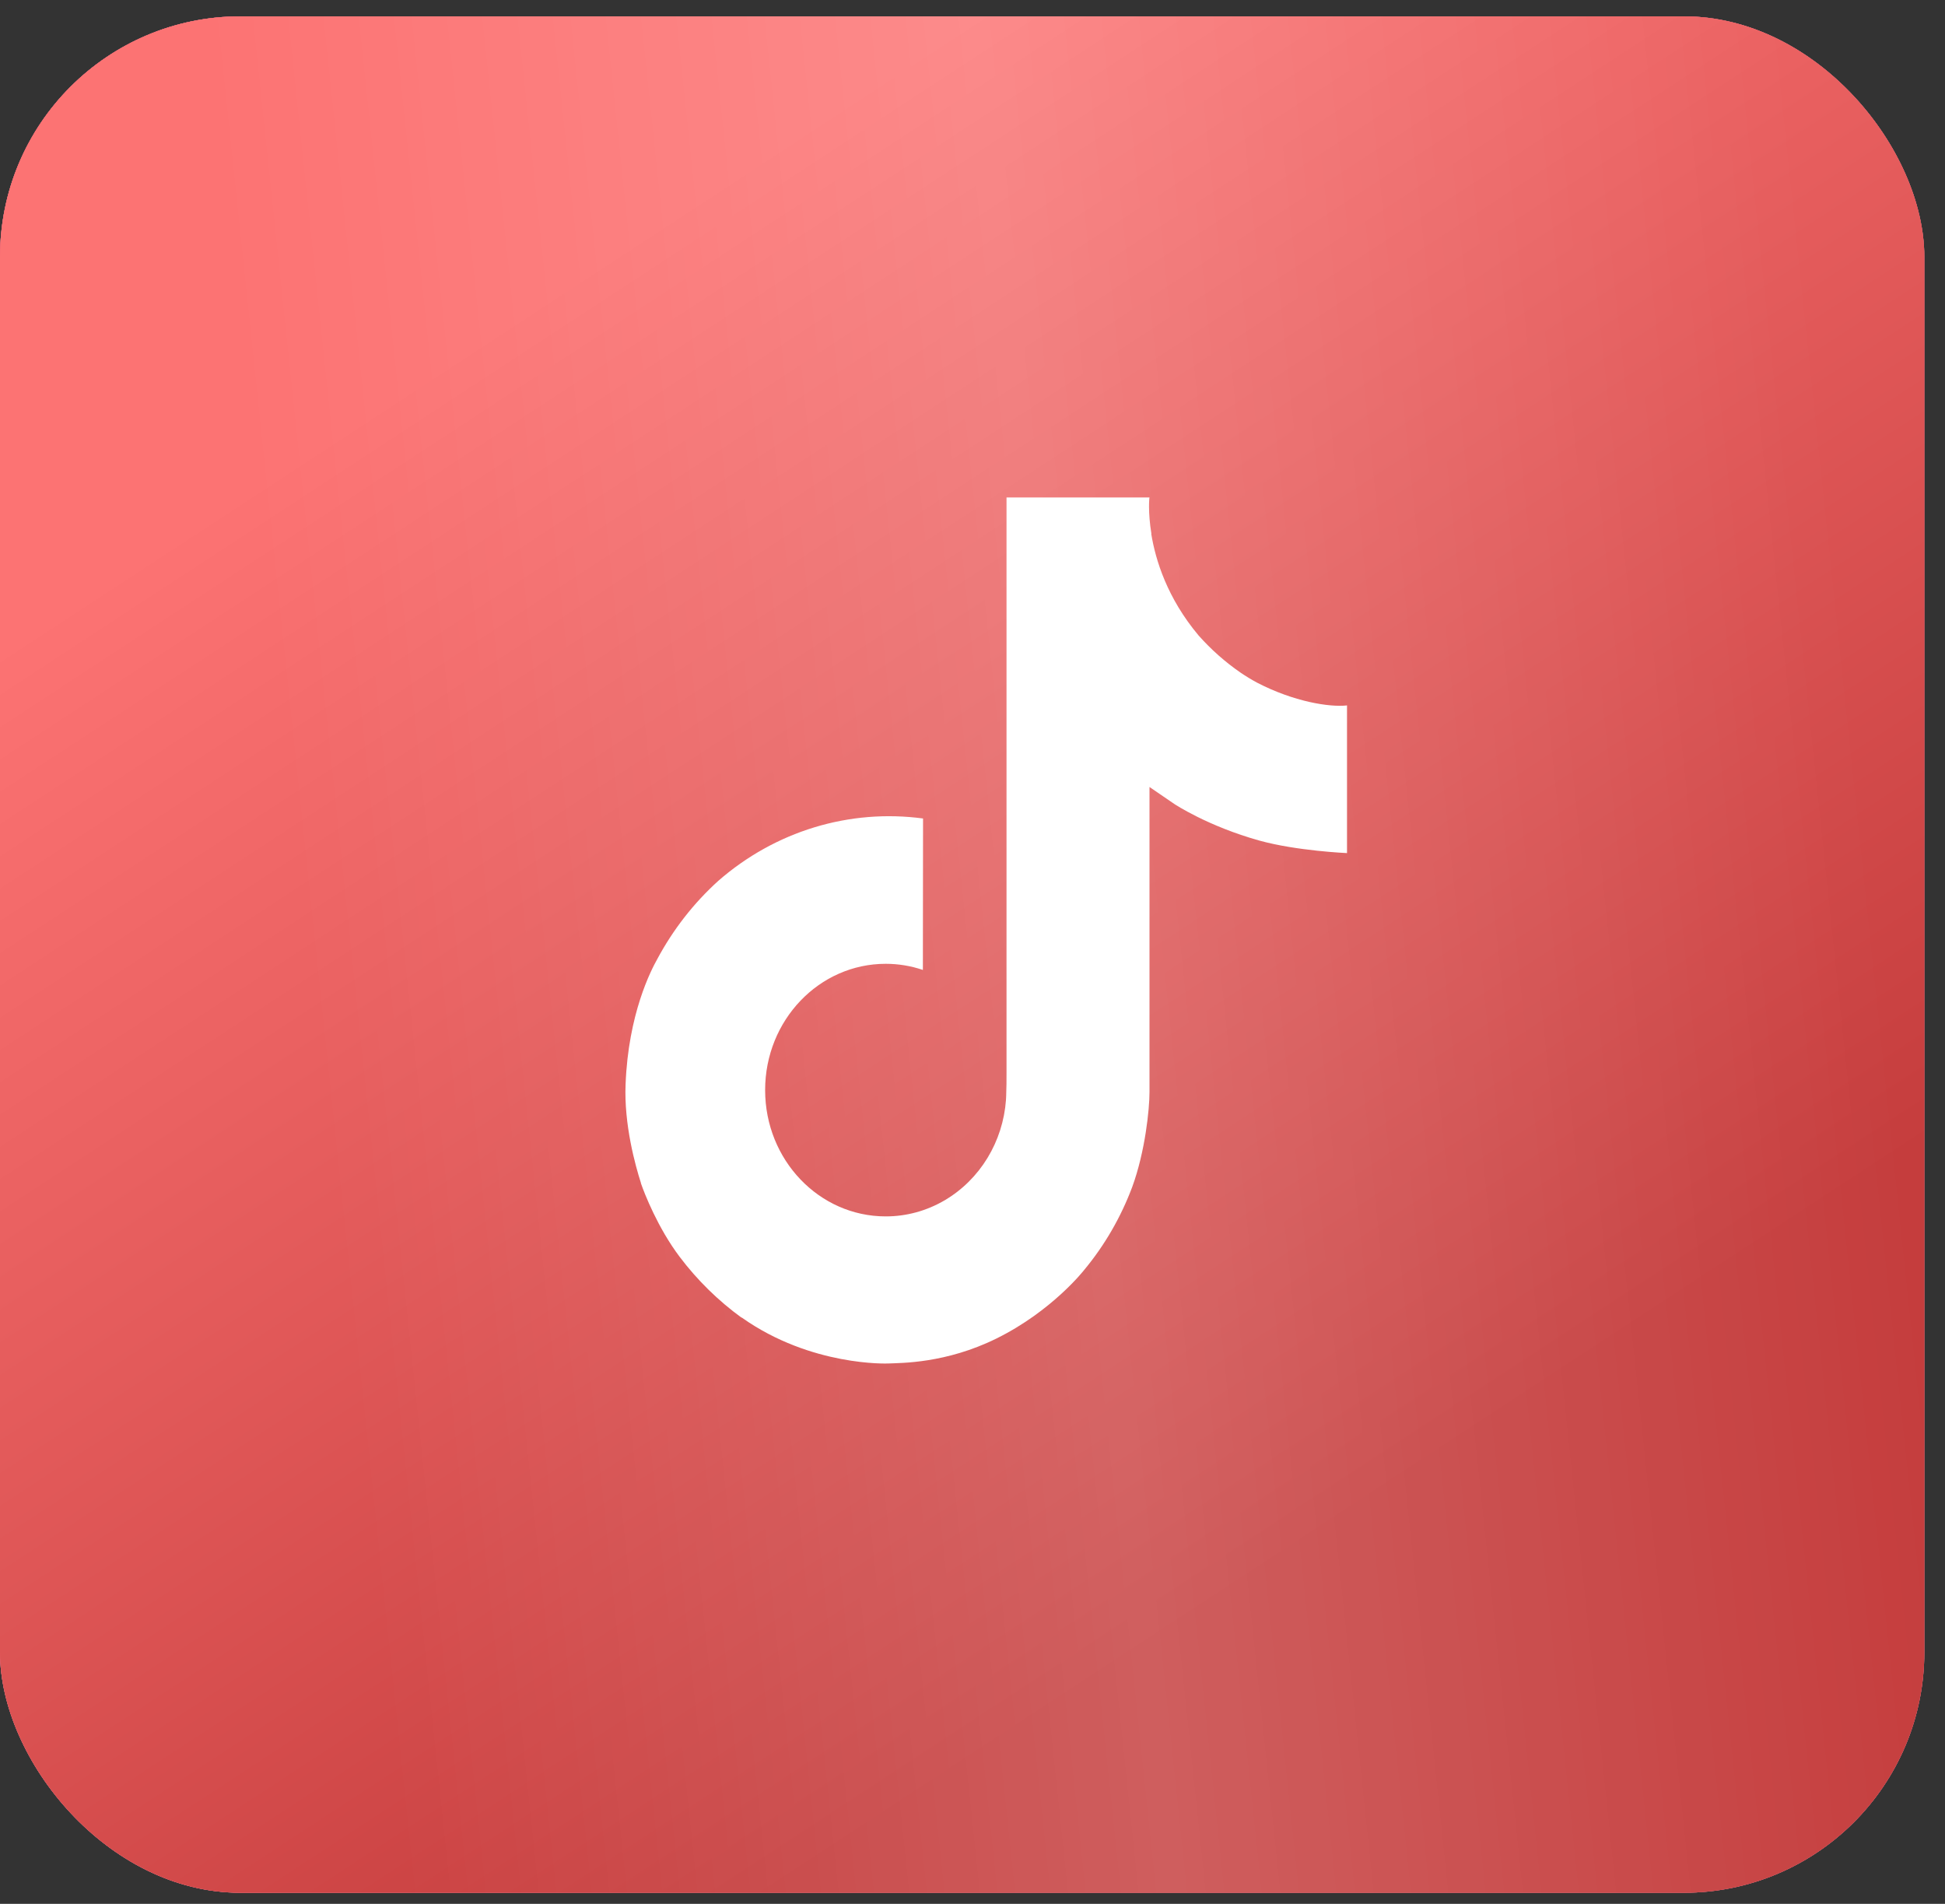
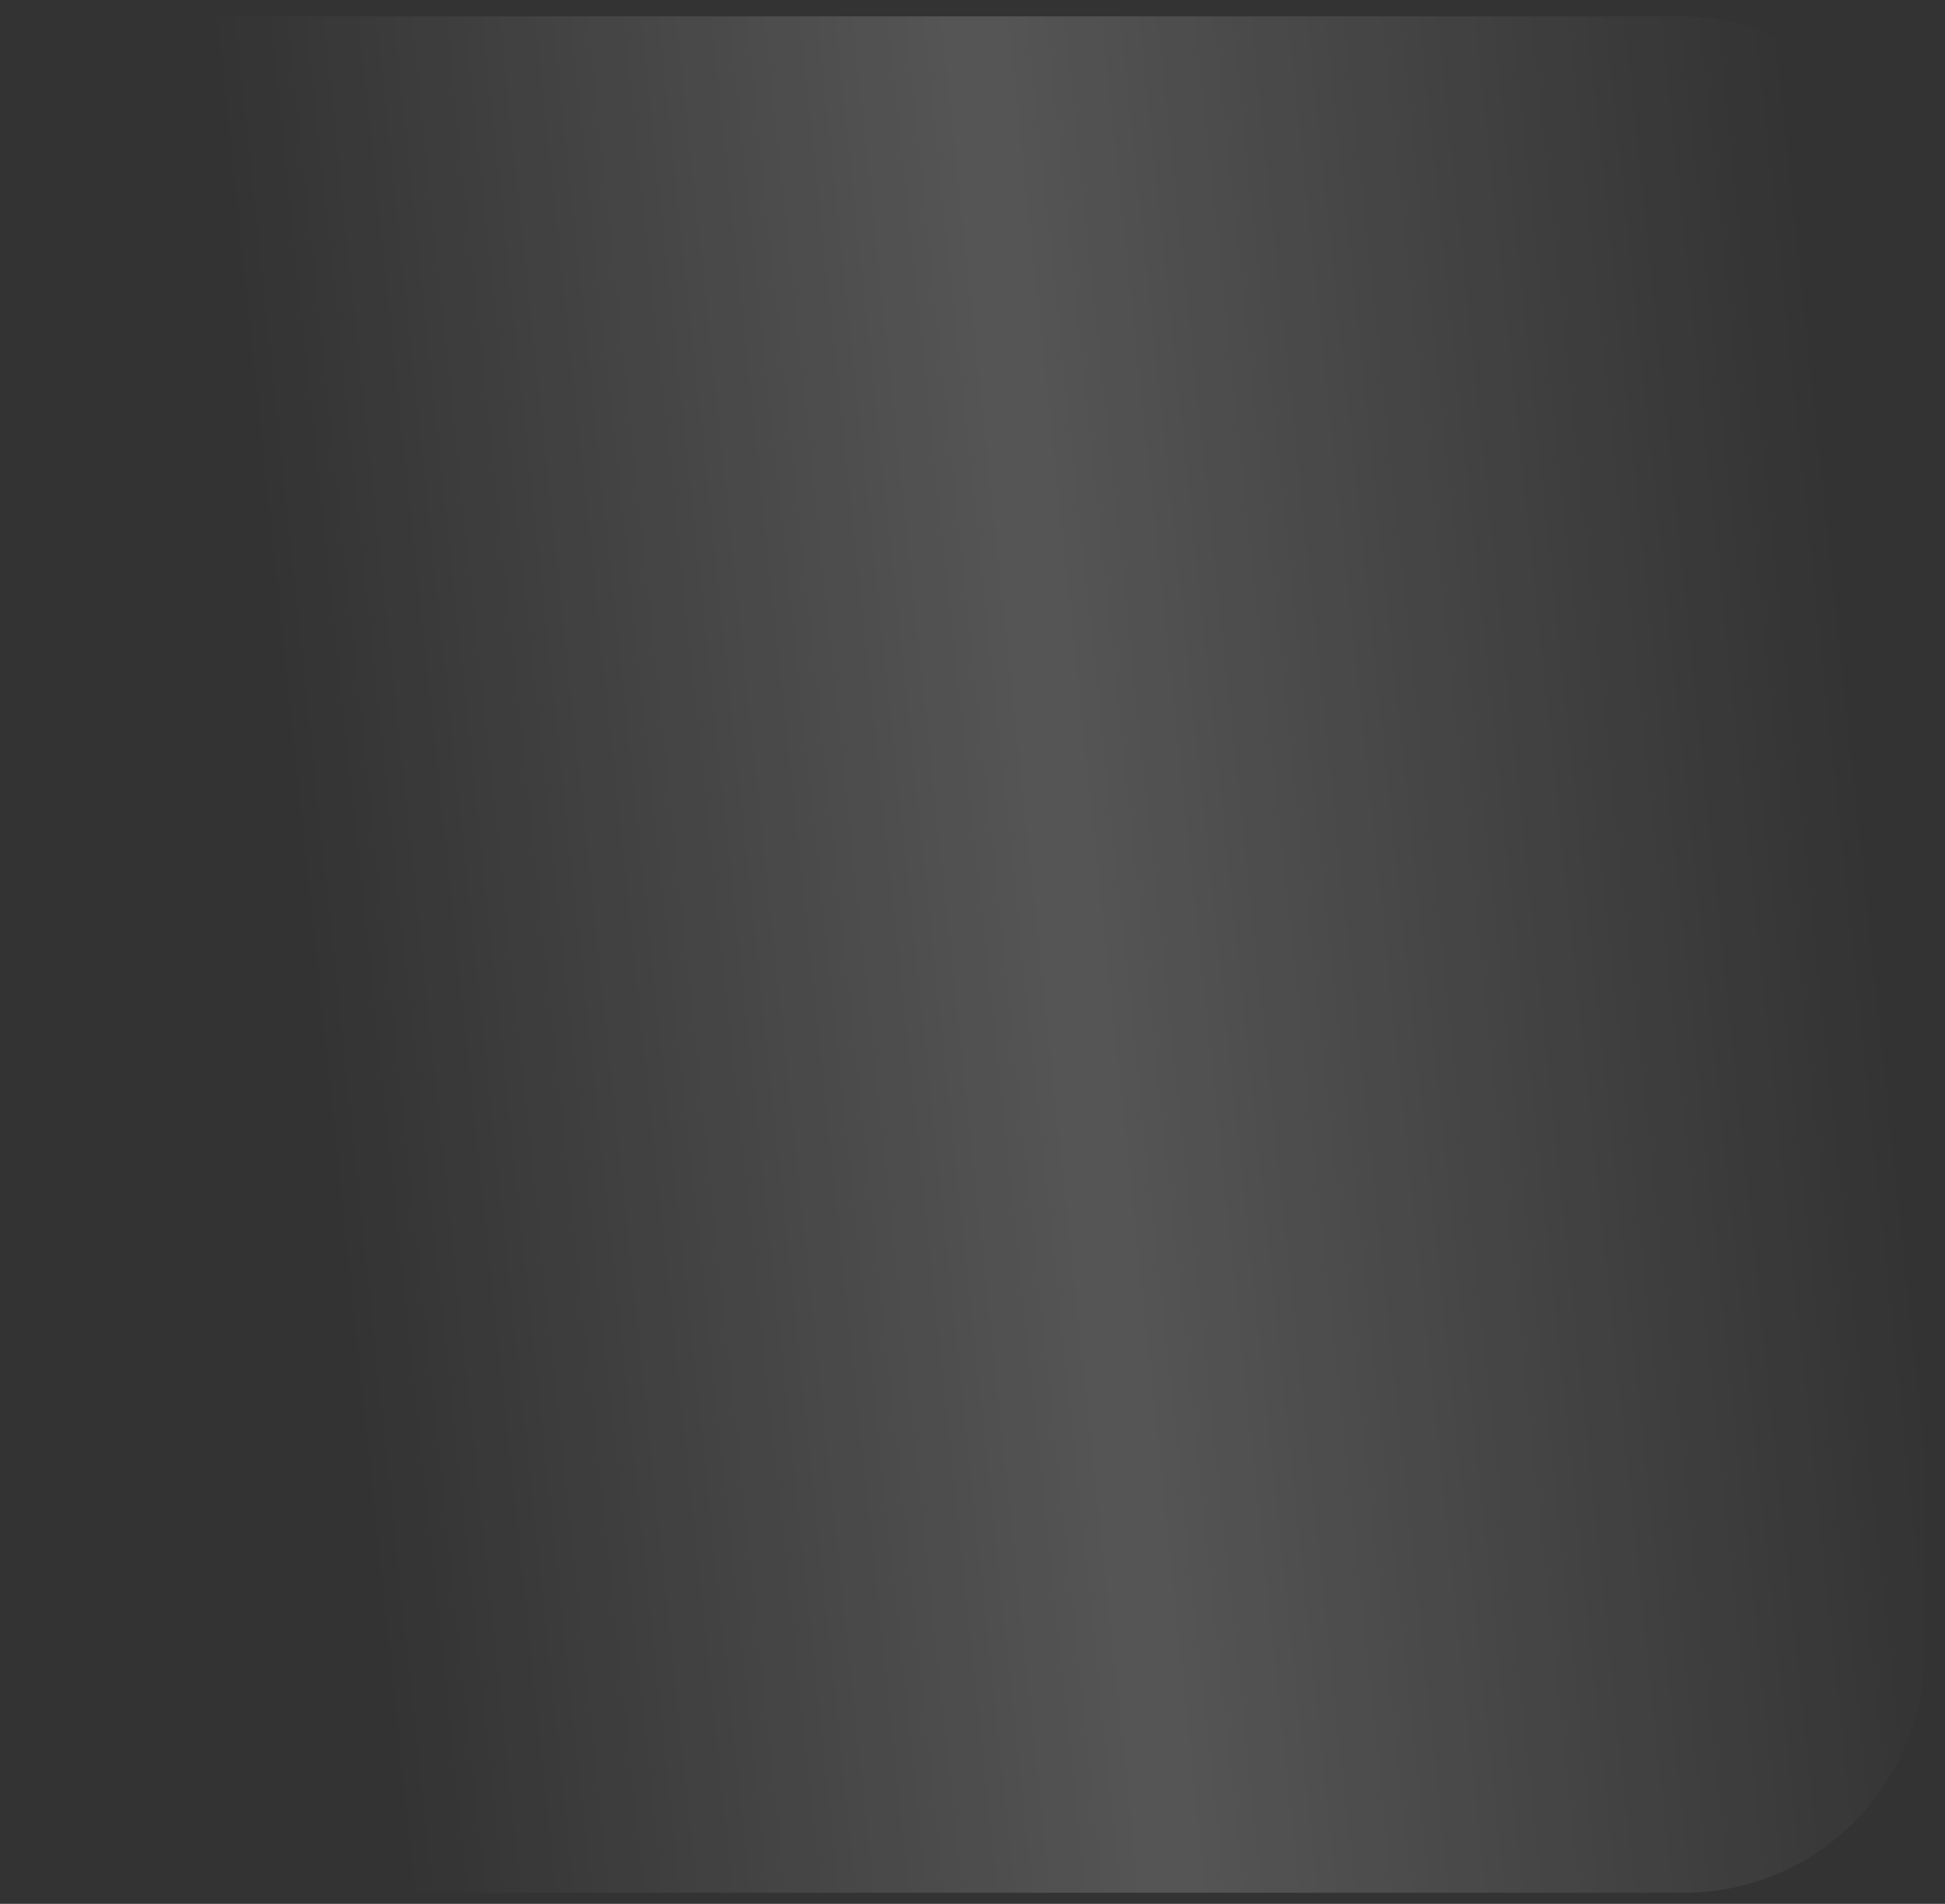
<svg xmlns="http://www.w3.org/2000/svg" width="47" height="46" viewBox="0 0 47 46" fill="none">
  <rect x="0" y="0" width="47" height="46" fill="#333333" stroke="none" />
-   <rect y="0.395" width="46.5" height="45.337" rx="5.812" fill="#D9D9D9" />
-   <rect y="0.395" width="46.5" height="45.337" rx="5.812" fill="url(#paint0_linear_466_2584)" />
-   <rect y="0.395" width="46.5" height="45.337" rx="5.812" fill="url(#paint1_radial_466_2584)" />
-   <rect y="0.395" width="46.5" height="45.337" rx="5.812" fill="url(#paint2_linear_466_2584)" />
  <rect y="0.395" width="46.5" height="45.337" rx="5.812" fill="url(#paint3_linear_466_2584)" fill-opacity="0.17" />
-   <path d="M30.378 16.495C30.243 16.422 30.11 16.342 29.982 16.255C29.61 15.999 29.268 15.697 28.965 15.356C28.207 14.453 27.923 13.537 27.819 12.896H27.823C27.736 12.364 27.772 12.02 27.777 12.02H24.322V25.916C24.322 26.102 24.322 26.287 24.314 26.469C24.314 26.491 24.312 26.512 24.311 26.537C24.311 26.547 24.311 26.557 24.309 26.568C24.309 26.57 24.309 26.573 24.309 26.576C24.273 27.074 24.119 27.556 23.862 27.978C23.604 28.401 23.251 28.751 22.833 28.998C22.397 29.255 21.904 29.391 21.403 29.39C19.793 29.39 18.489 28.025 18.489 26.338C18.489 24.652 19.793 23.287 21.403 23.287C21.708 23.287 22.011 23.337 22.301 23.435L22.305 19.776C21.425 19.658 20.532 19.73 19.68 19.989C18.829 20.248 18.039 20.688 17.359 21.281C16.764 21.819 16.263 22.461 15.88 23.178C15.734 23.44 15.183 24.491 15.117 26.196C15.075 27.165 15.354 28.168 15.488 28.582V28.591C15.572 28.835 15.896 29.668 16.426 30.37C16.852 30.934 17.357 31.428 17.922 31.839V31.83L17.931 31.839C19.604 33.021 21.458 32.944 21.458 32.944C21.779 32.93 22.855 32.944 24.076 32.342C25.431 31.674 26.202 30.68 26.202 30.68C26.695 30.086 27.086 29.409 27.36 28.678C27.673 27.823 27.777 26.797 27.777 26.388V19.015C27.819 19.042 28.378 19.426 28.378 19.426C28.378 19.426 29.182 19.962 30.437 20.311C31.337 20.56 32.55 20.612 32.55 20.612V17.044C32.125 17.092 31.262 16.953 30.378 16.495Z" fill="white" />
  <defs>
    <linearGradient id="paint0_linear_466_2584" x1="8.506" y1="4.676" x2="47.169" y2="22.682" gradientUnits="userSpaceOnUse">
      <stop stop-color="#DC5765" />
      <stop offset="1" stop-color="#7C343C" />
    </linearGradient>
    <radialGradient id="paint1_radial_466_2584" cx="0" cy="0" r="1" gradientUnits="userSpaceOnUse" gradientTransform="translate(21.194 16.433) rotate(96.674) scale(32.932 33.877)">
      <stop stop-color="#CA3E58" />
      <stop offset="1" stop-color="#F96782" />
    </radialGradient>
    <linearGradient id="paint2_linear_466_2584" x1="-7.91" y1="20.796" x2="11.553" y2="50.555" gradientUnits="userSpaceOnUse">
      <stop stop-color="#FC7373" />
      <stop offset="0.312" stop-color="#EB6262" />
      <stop offset="1" stop-color="#C53D3D" />
    </linearGradient>
    <linearGradient id="paint3_linear_466_2584" x1="41.09" y1="-18.34" x2="3.487" y2="-14.375" gradientUnits="userSpaceOnUse">
      <stop stop-color="white" stop-opacity="0" />
      <stop offset="0.514" stop-color="white" />
      <stop offset="1" stop-color="white" stop-opacity="0" />
    </linearGradient>
  </defs>
</svg>